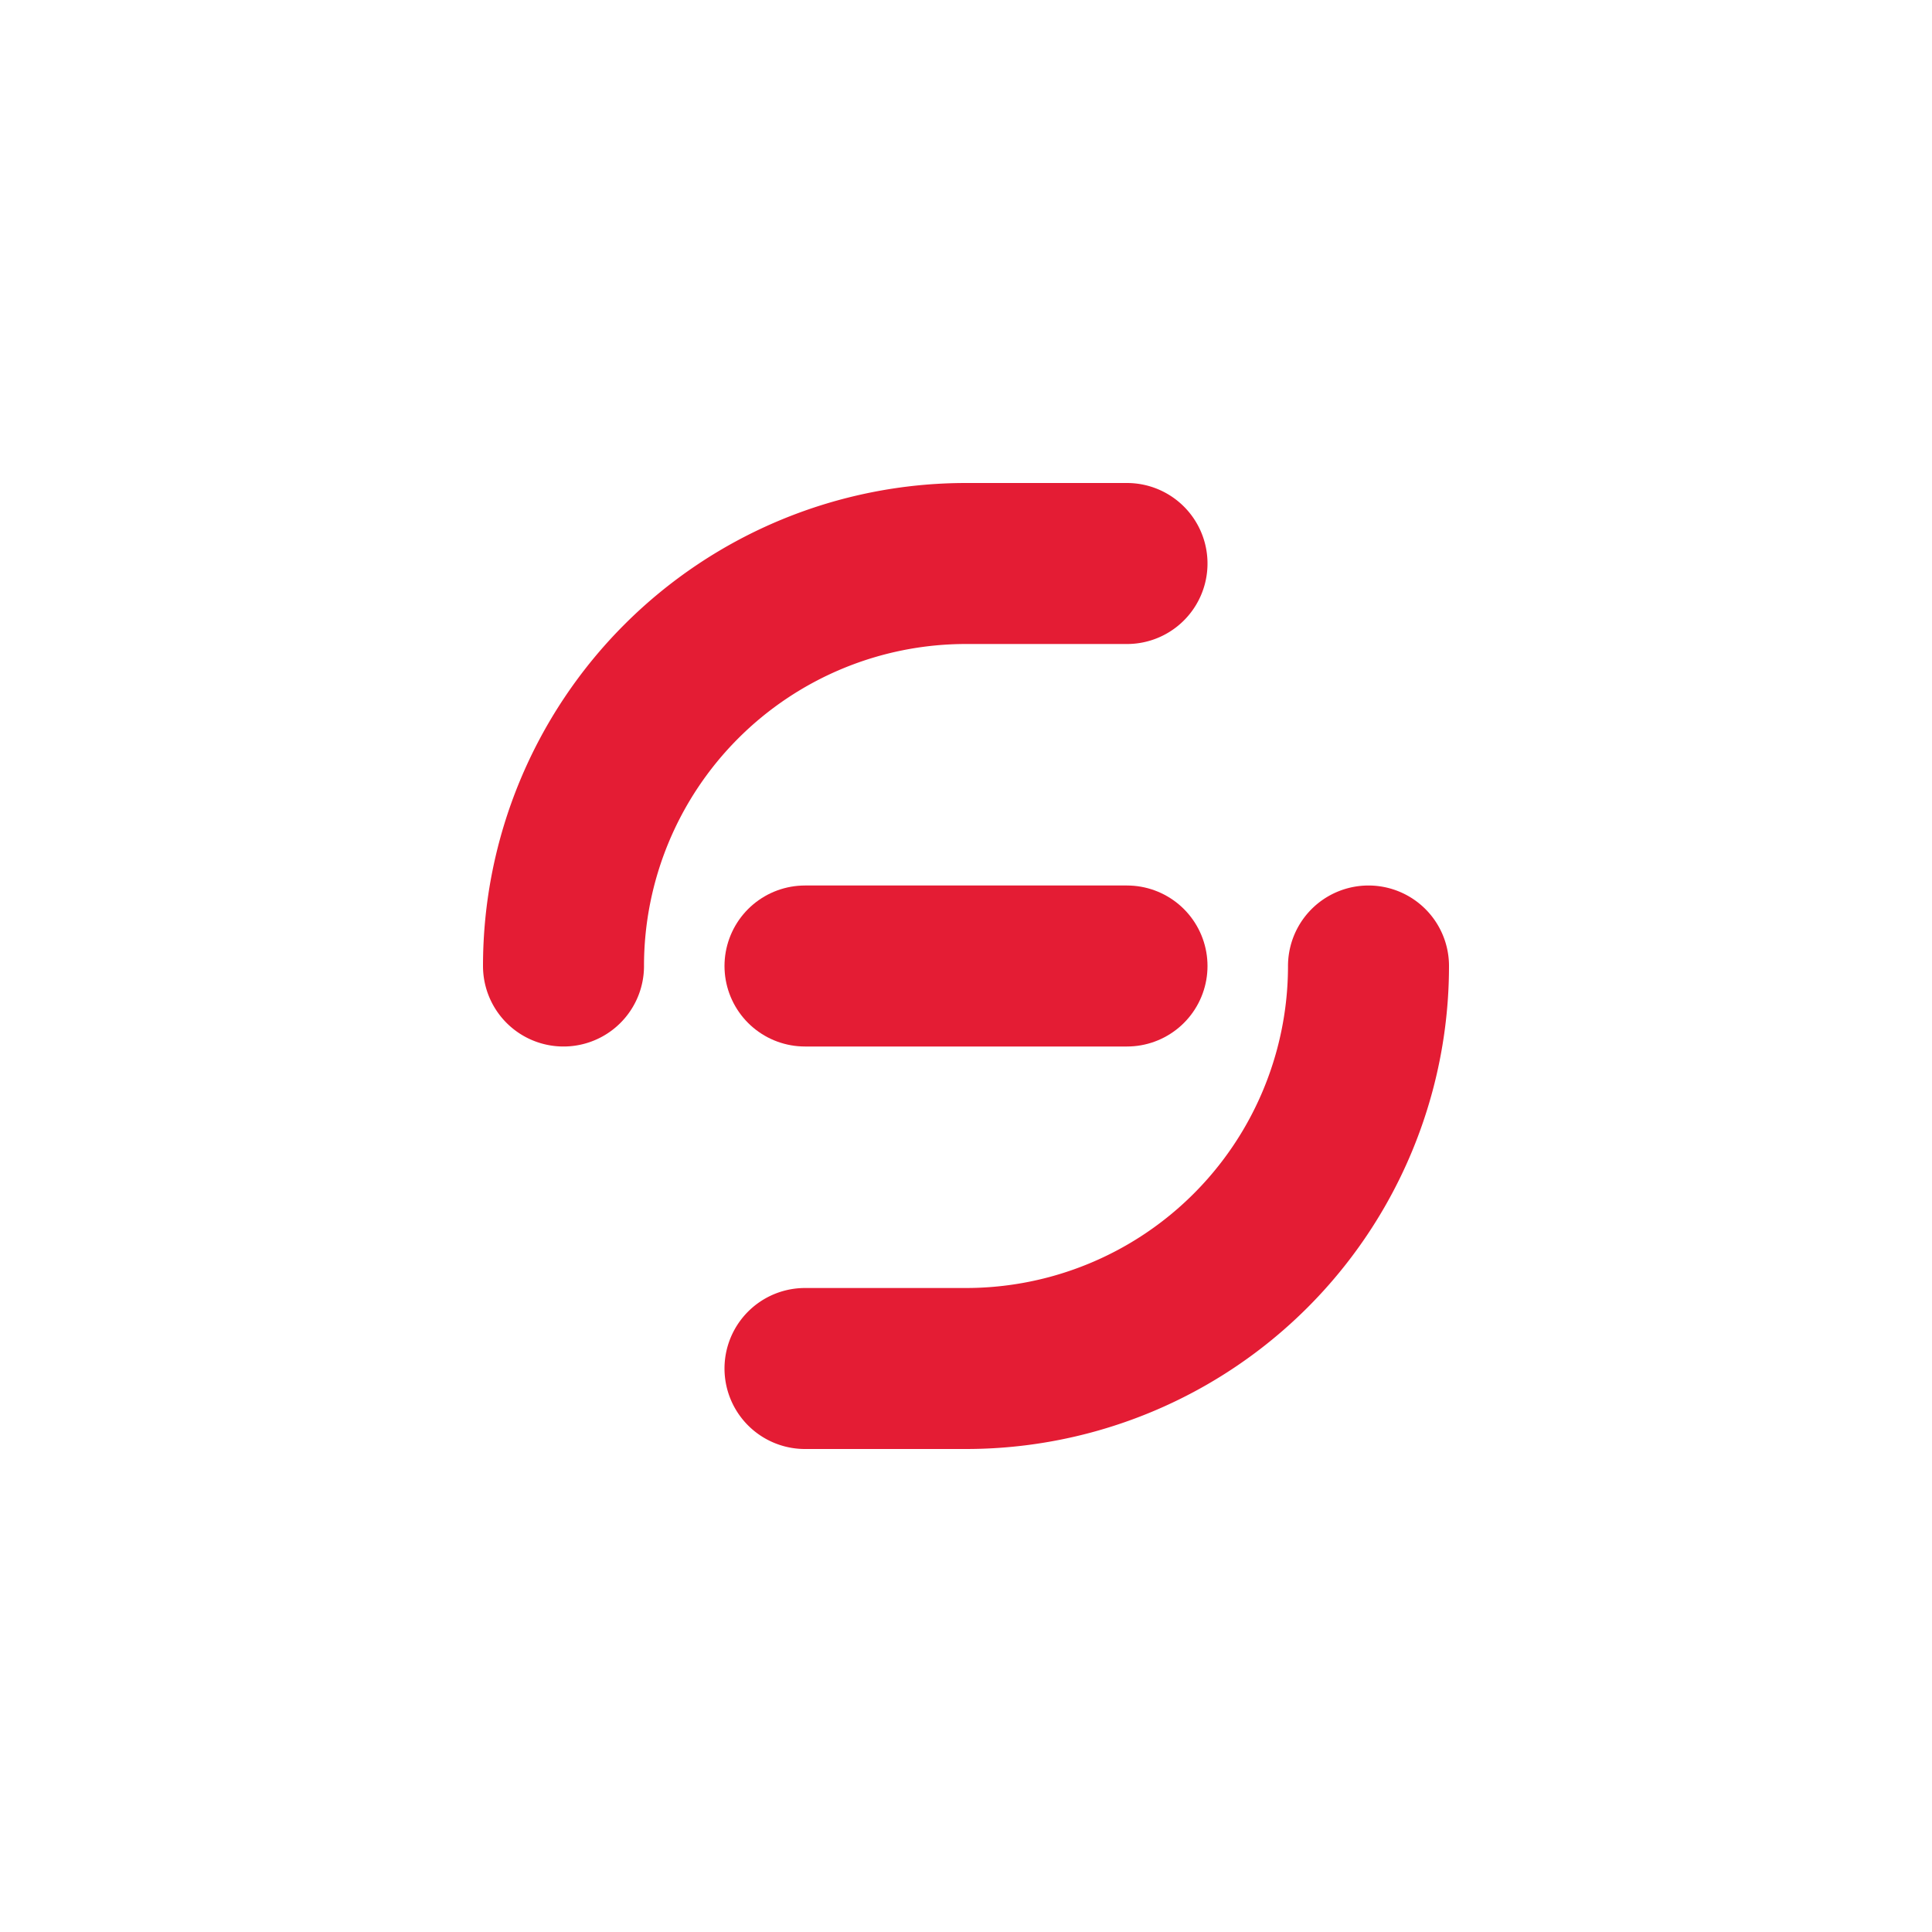
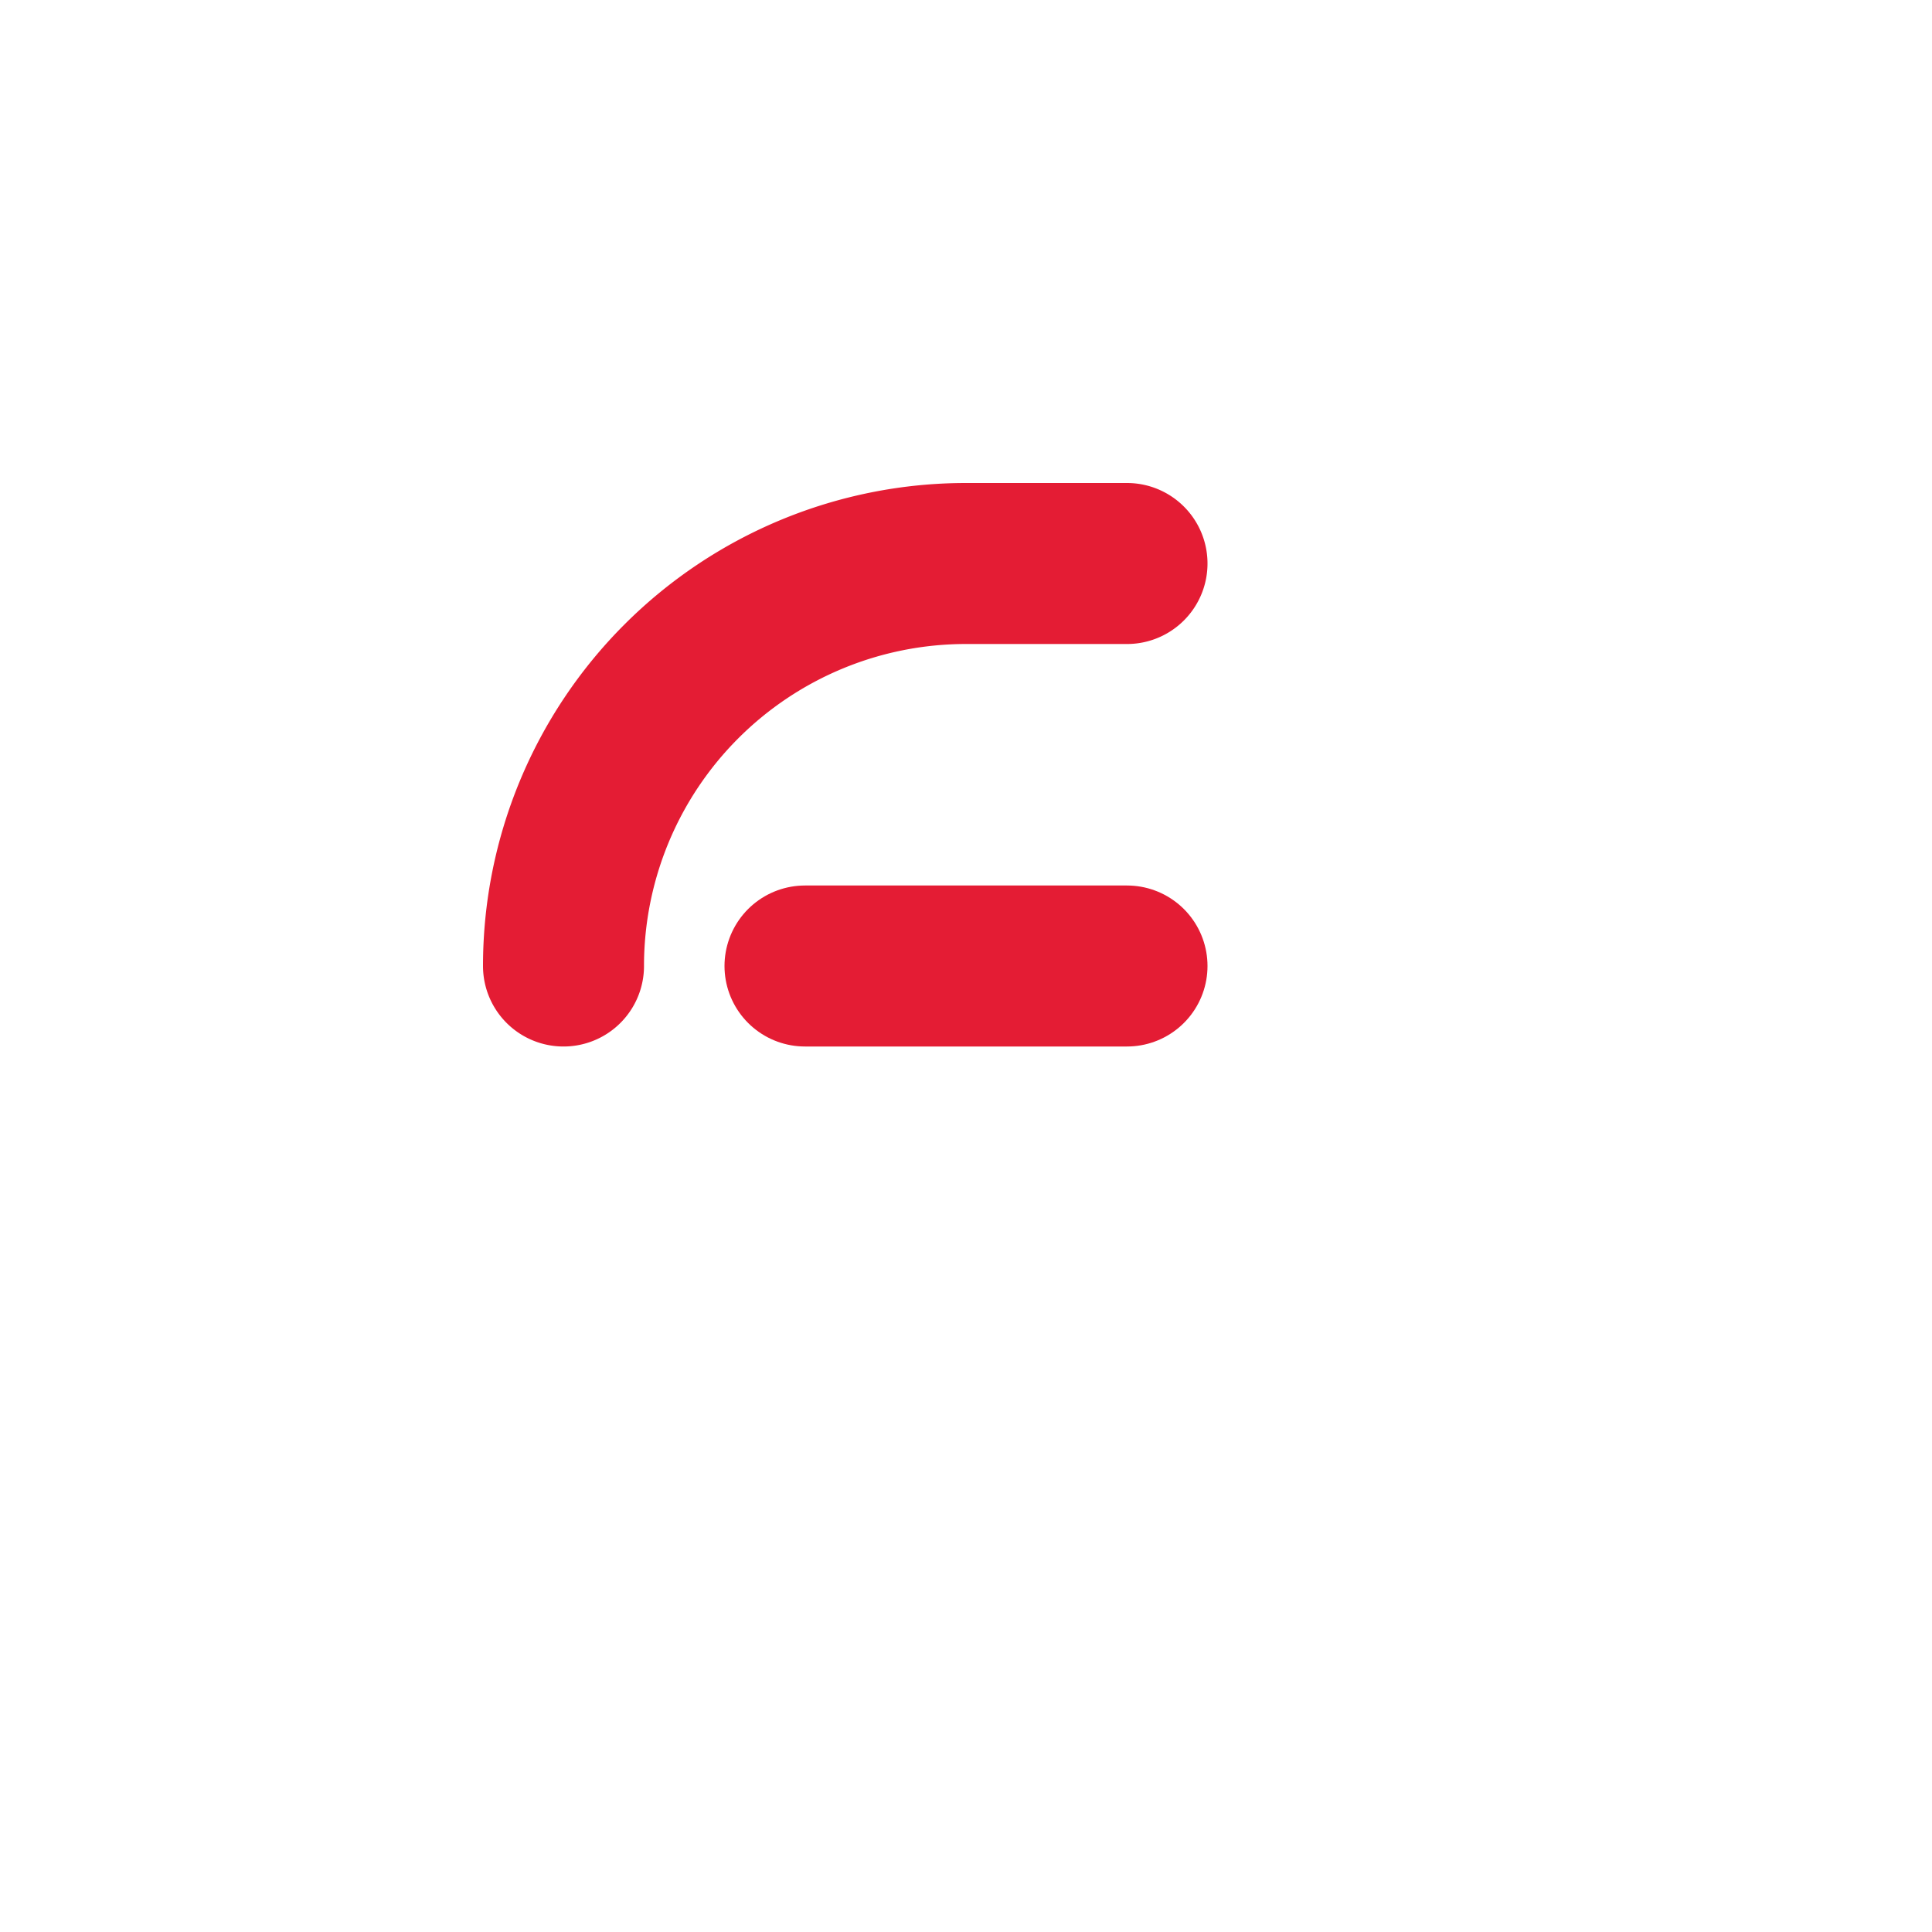
<svg xmlns="http://www.w3.org/2000/svg" viewBox="0 0 24 24" fill="none">
  <path d="M7 12a5 5 0 0 1 5-5h2" stroke="#E41C34" stroke-width="2" stroke-linecap="round" />
-   <path d="M17 12a5 5 0 0 1-5 5h-2" stroke="#E41C34" stroke-width="2" stroke-linecap="round" />
  <path d="M10 12h4" stroke="#E41C34" stroke-width="2" stroke-linecap="round" />
</svg>